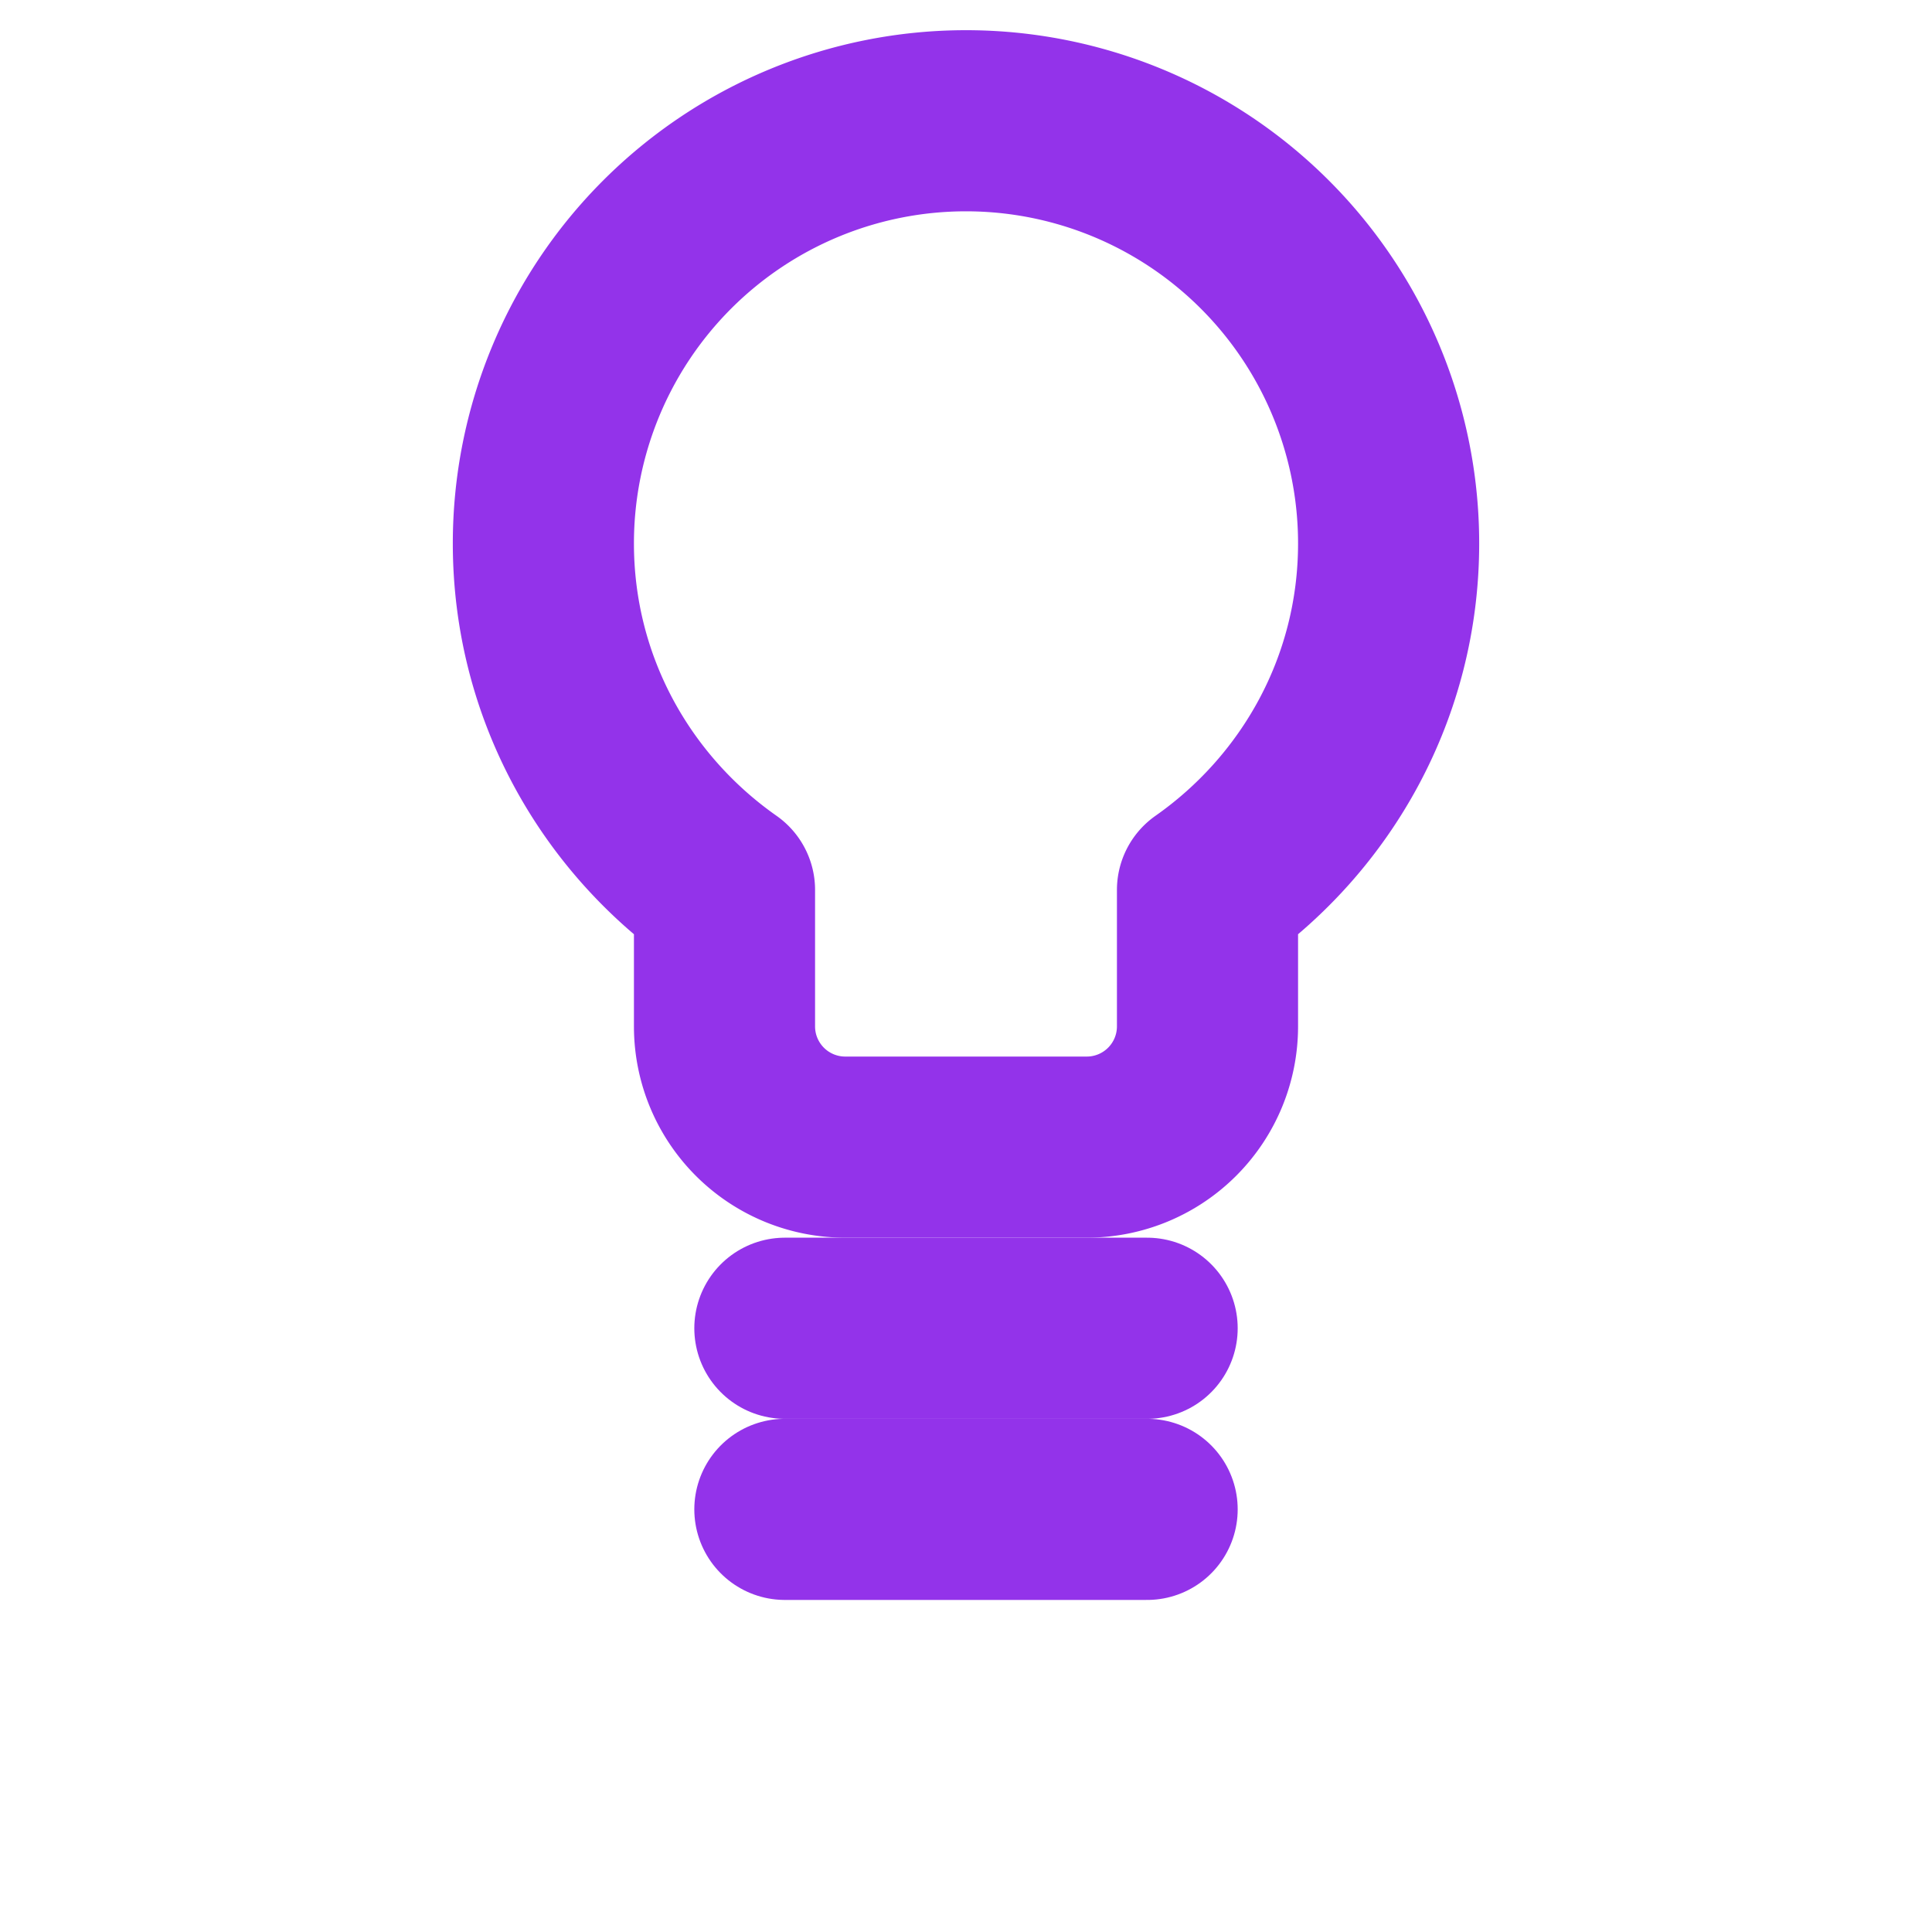
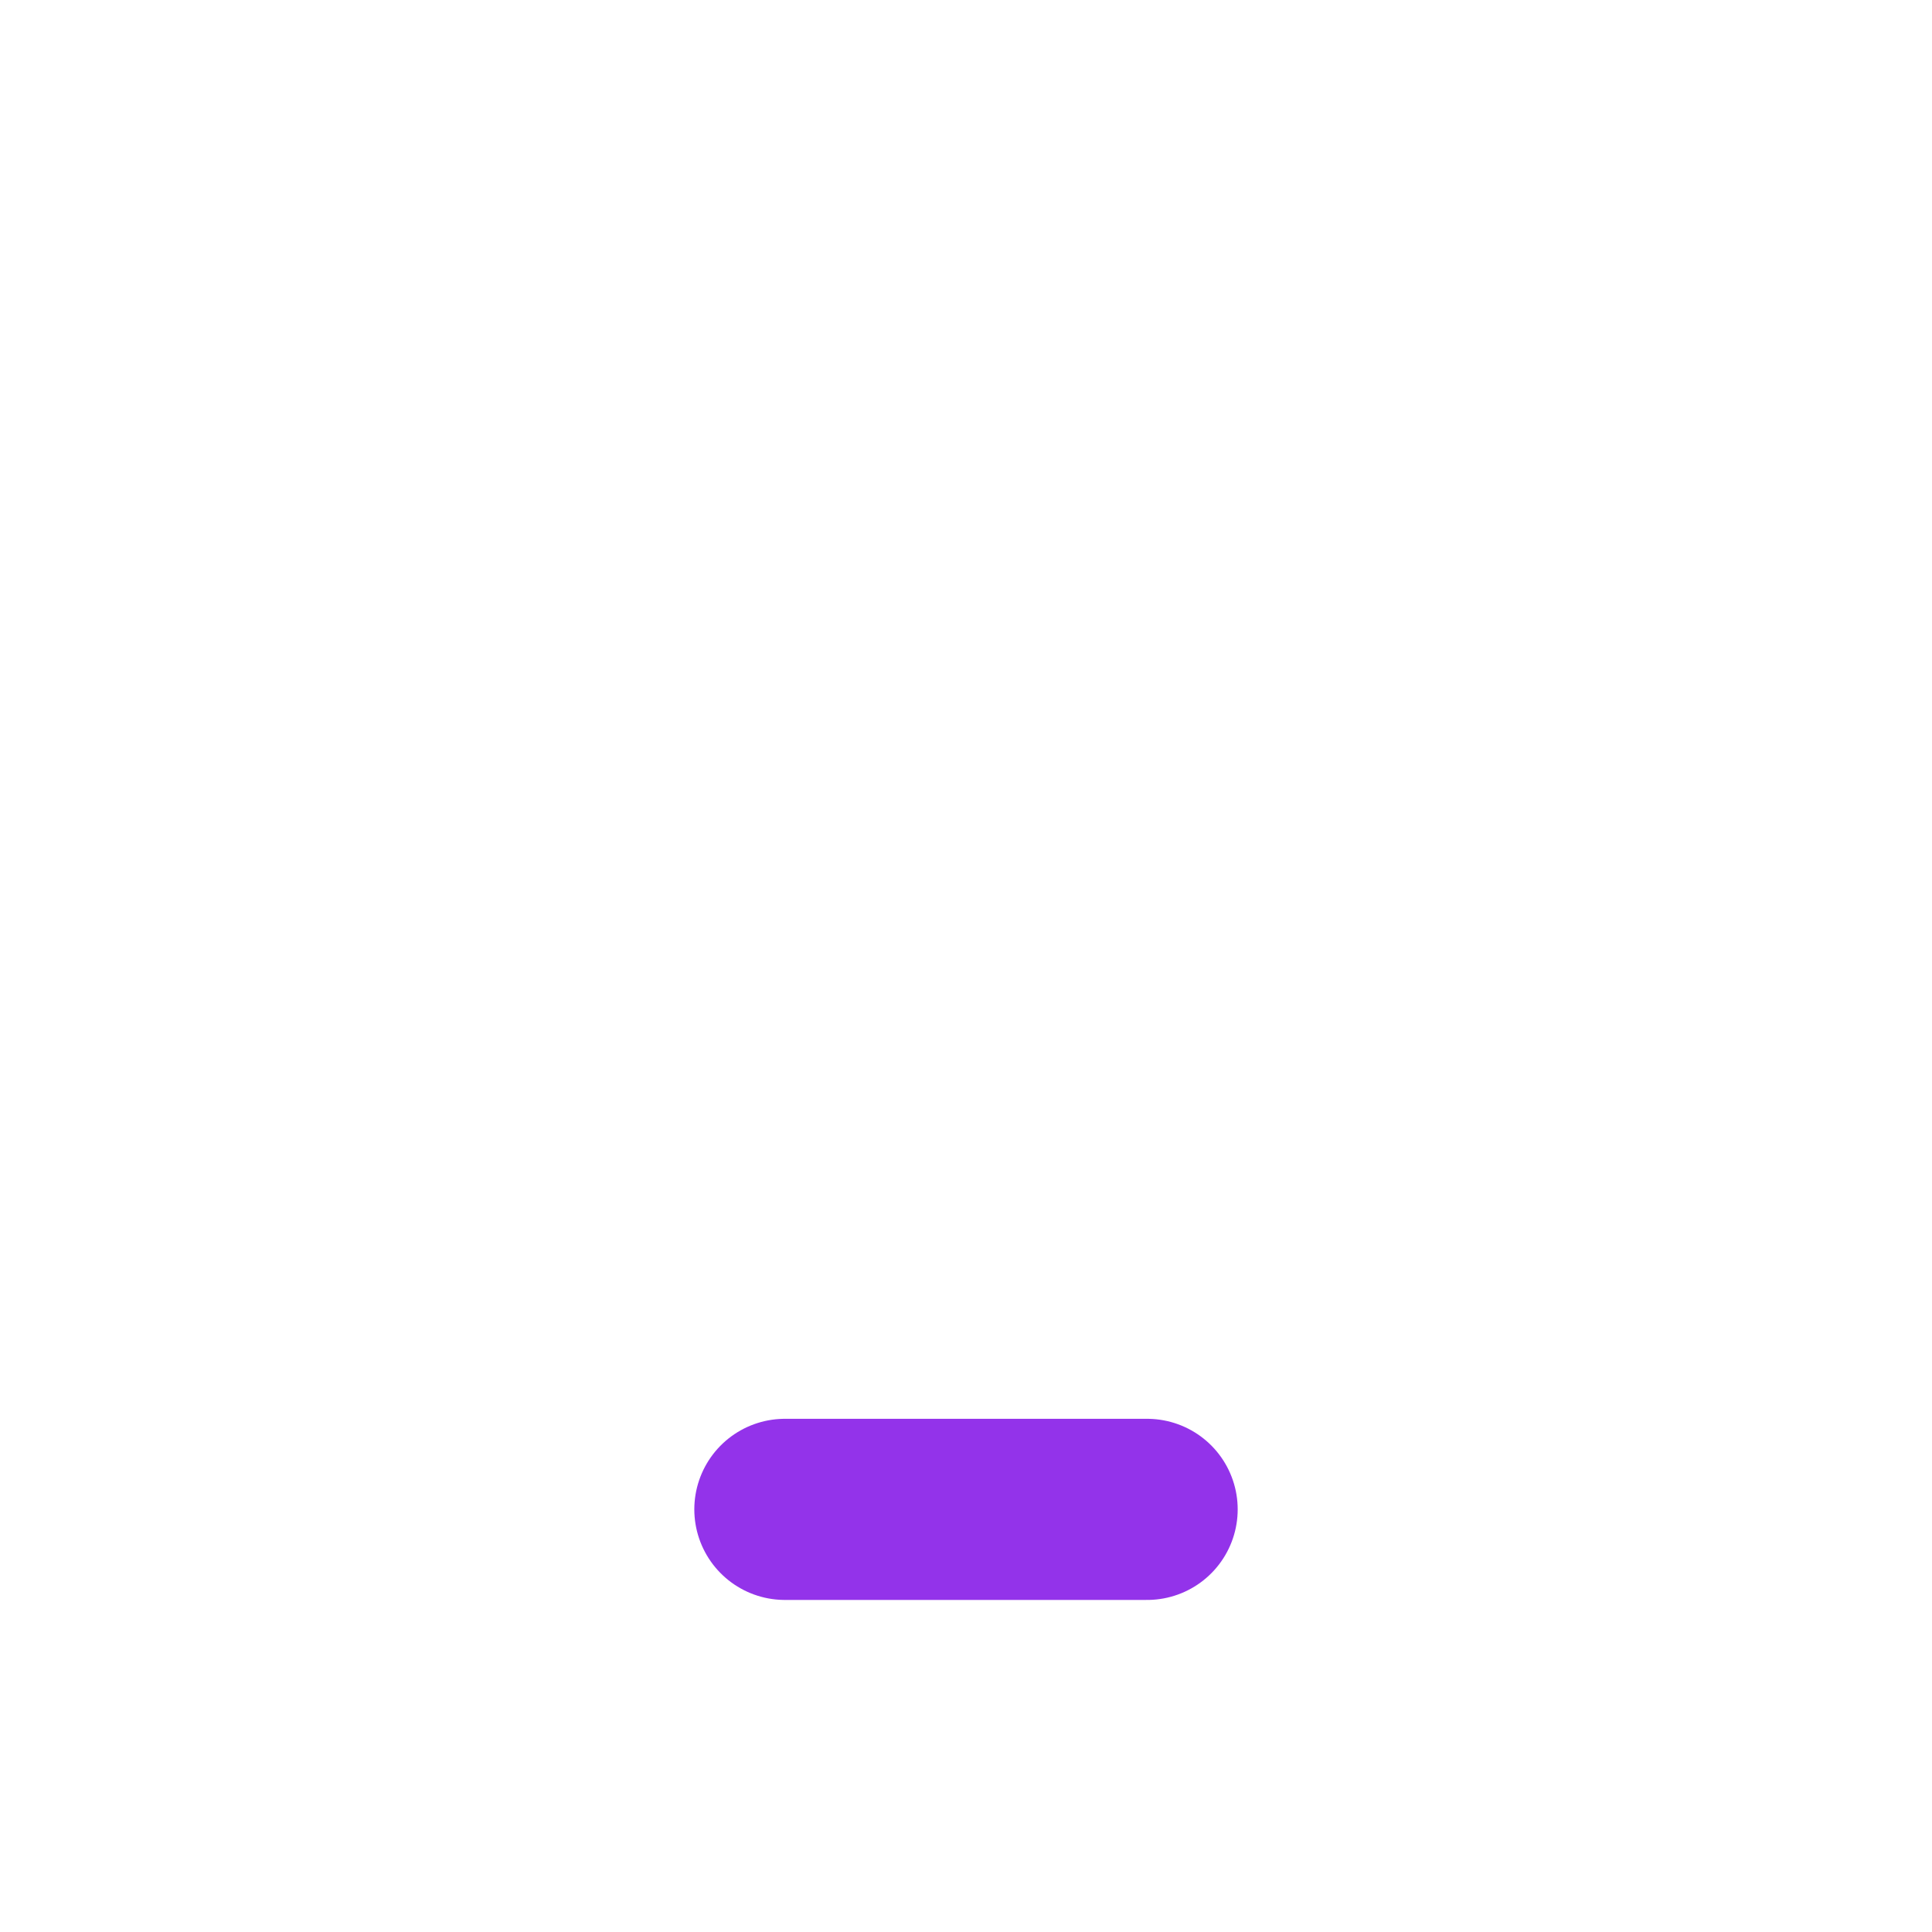
<svg xmlns="http://www.w3.org/2000/svg" width="16" height="16" viewBox="0 0 16 16">
  <g fill="none" stroke="#9333EA" stroke-width="1.5" stroke-linecap="round" stroke-linejoin="round">
-     <path d="M8 1a3.5 3.5 0 0 0-3.5 3.5c0 1.19 0.595 2.235 1.5 2.87V8.5a1 1 0 0 0 1 1h2a1 1 0 0 0 1-1V7.37c0.905-0.635 1.5-1.68 1.5-2.87A3.5 3.5 0 0 0 8 1Z" />
-     <path d="M6.5 11h3" />
    <path d="M6.5 12.5h3" />
  </g>
</svg>